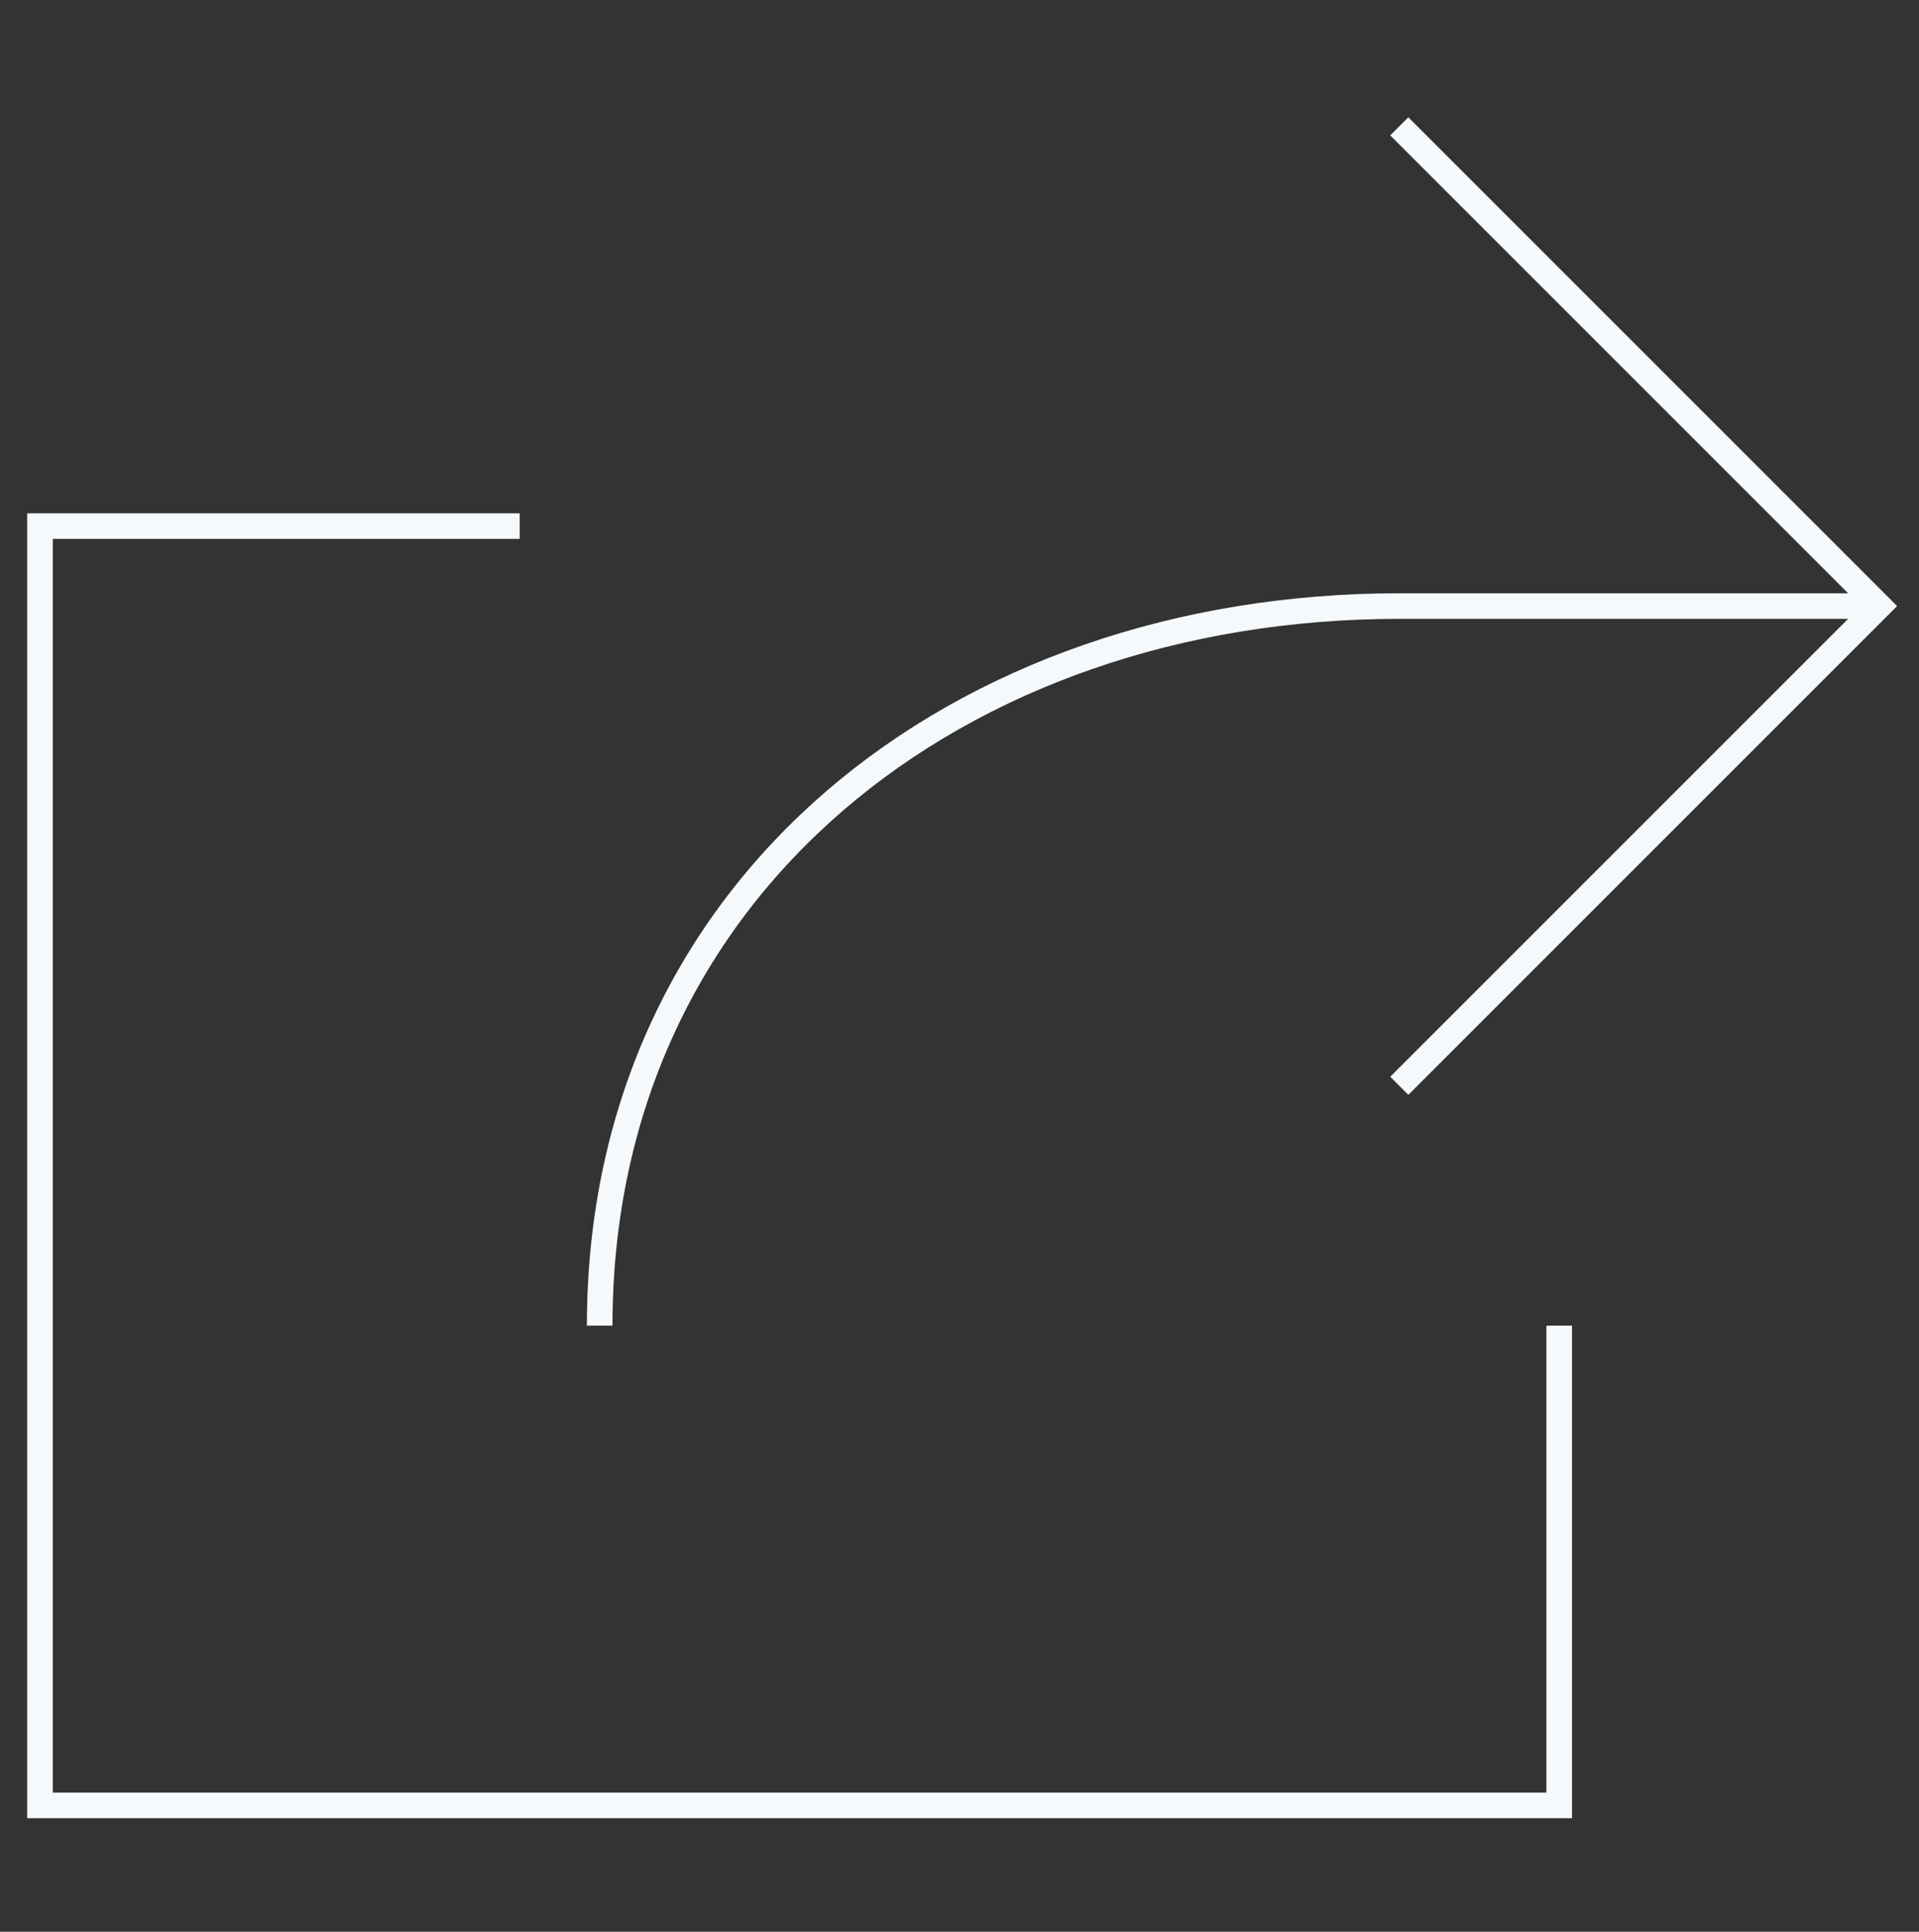
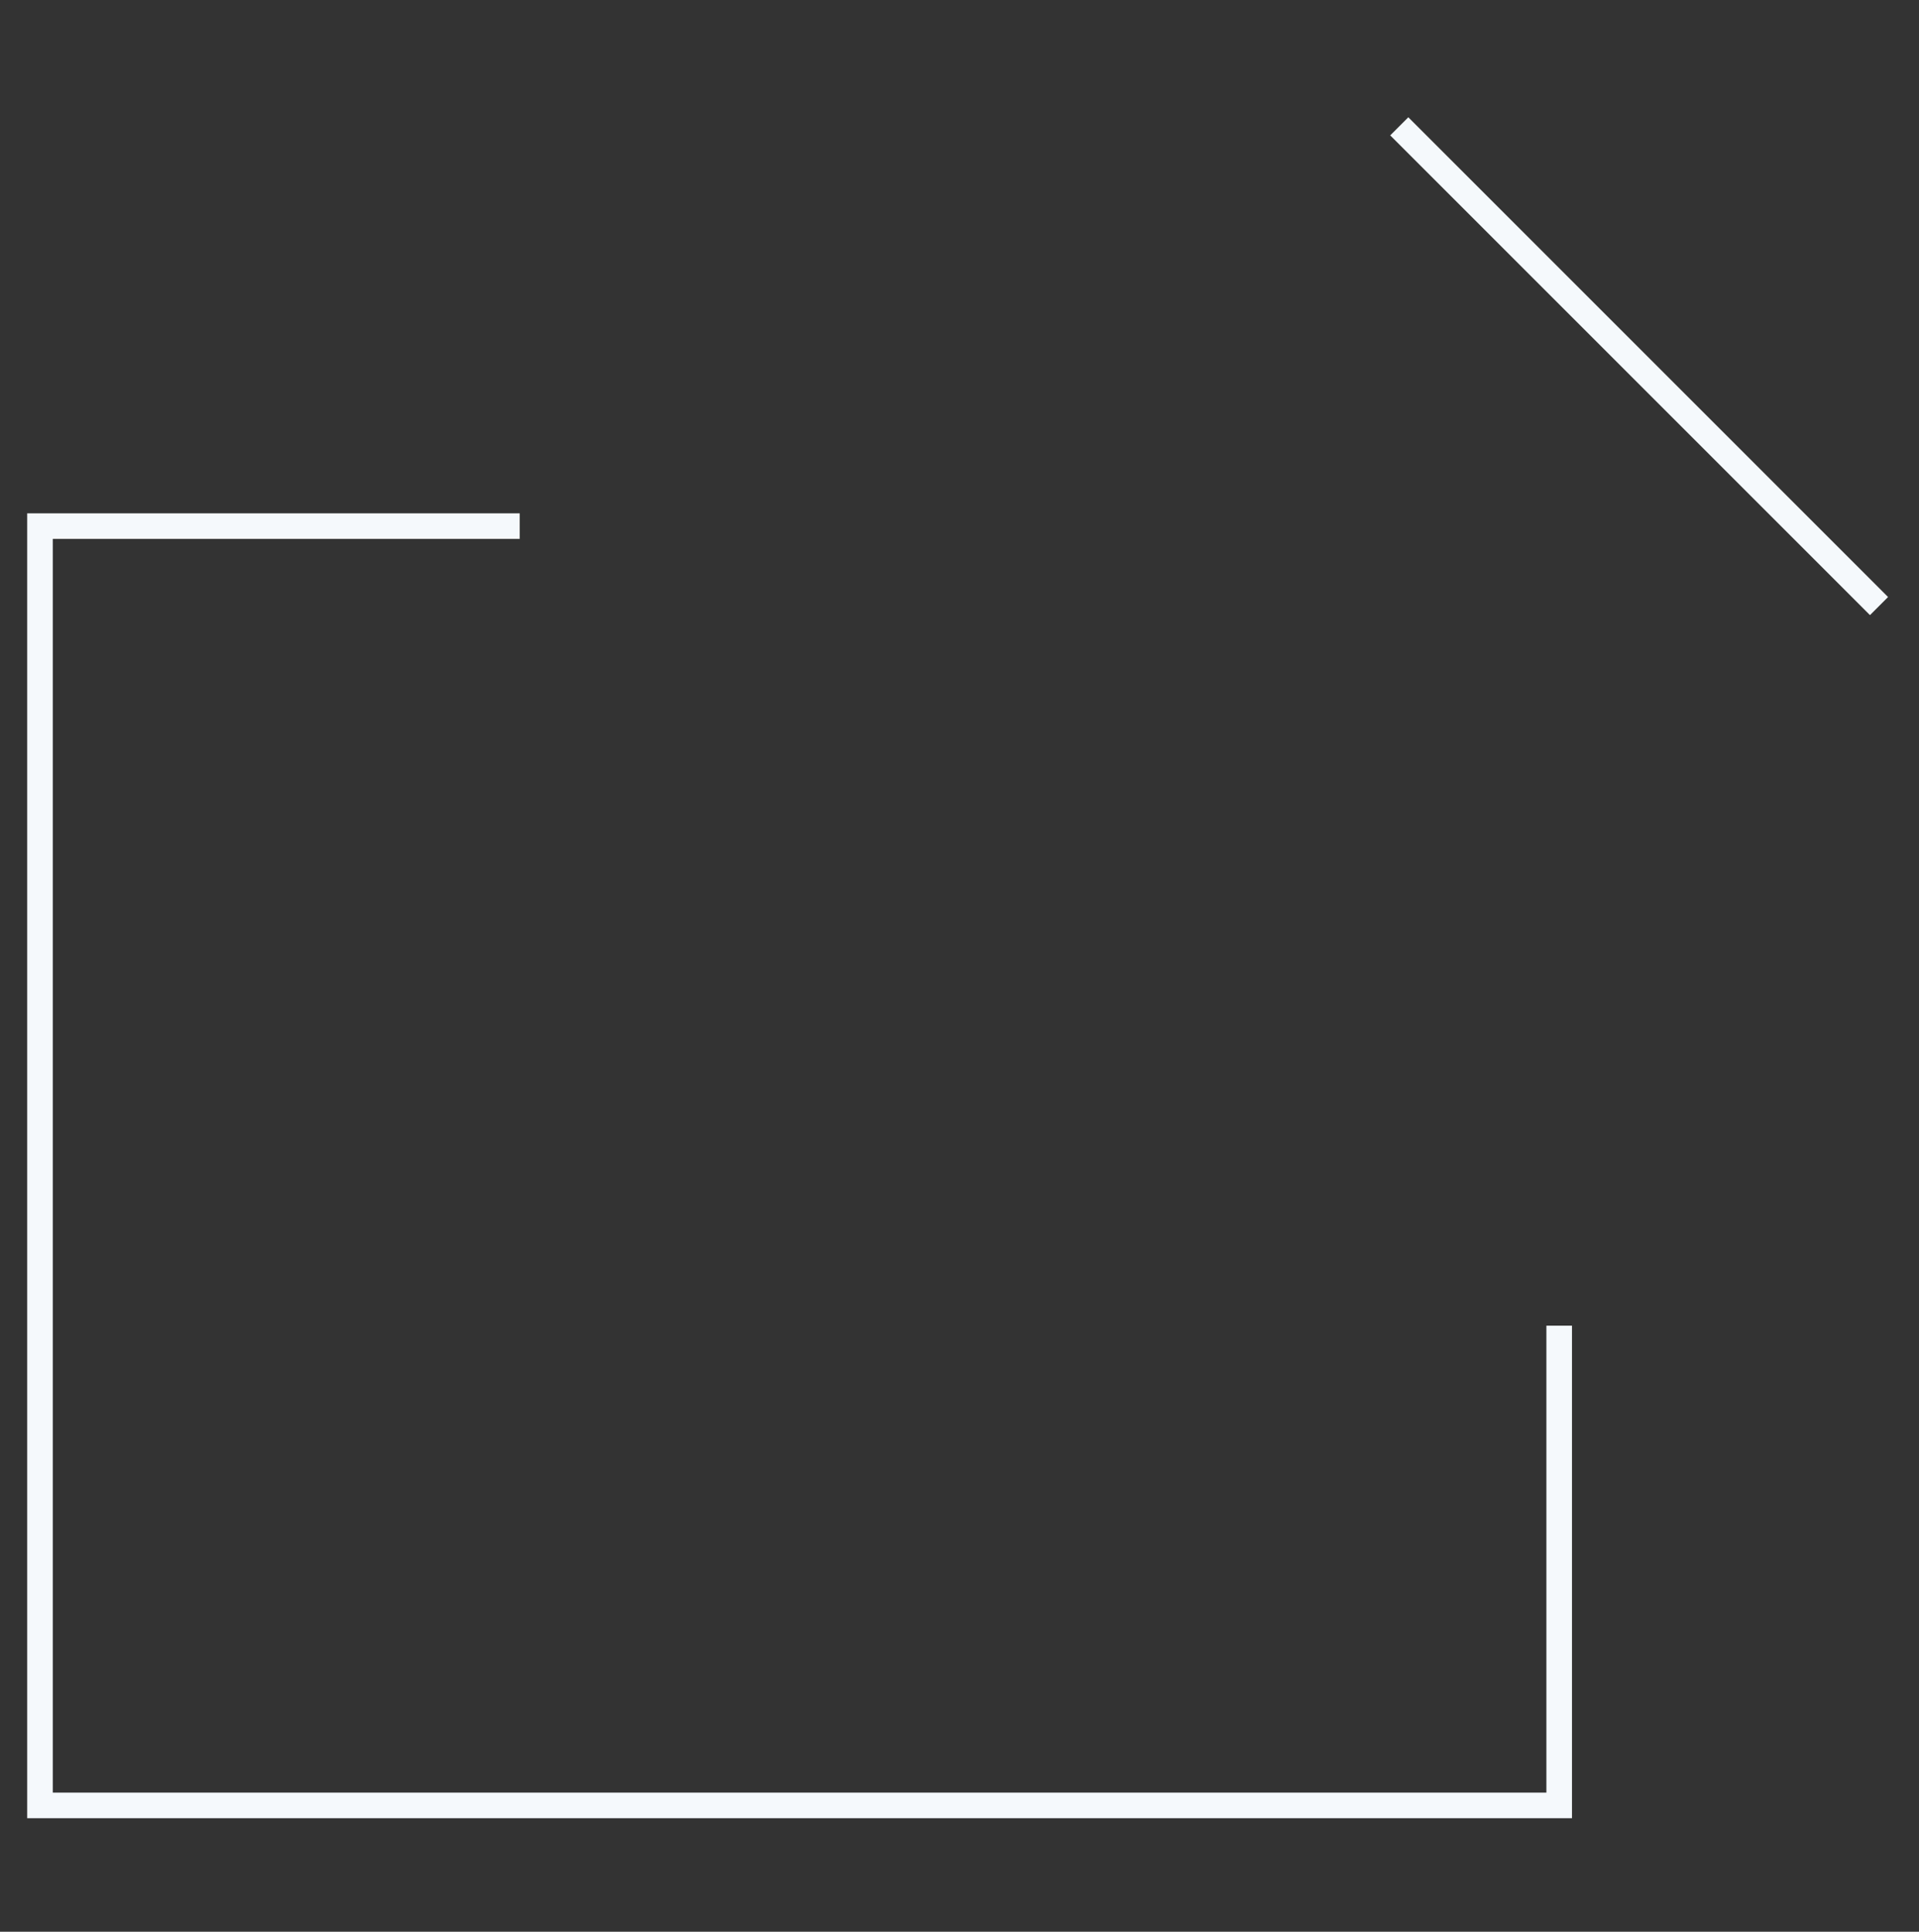
<svg xmlns="http://www.w3.org/2000/svg" width="150" height="151" viewBox="0 0 150 151" fill="none">
  <rect x="0" y="0" width="150" height="151" fill="#333333" stroke="none" />
-   <path d="M146.875 47.375H109.375C75 47.375 46.875 69.25 46.875 103.625" stroke="#F5F9FC" stroke-width="2" stroke-miterlimit="10" />
-   <path d="M109.375 9.875L146.875 47.375L109.375 84.875" stroke="#F5F9FC" stroke-width="2" stroke-miterlimit="10" />
+   <path d="M109.375 9.875L146.875 47.375" stroke="#F5F9FC" stroke-width="2" stroke-miterlimit="10" />
  <path d="M121.875 103.625V141.125H3.125V41.125H40.625" stroke="#F5F9FC" stroke-width="2" stroke-miterlimit="10" />
</svg>